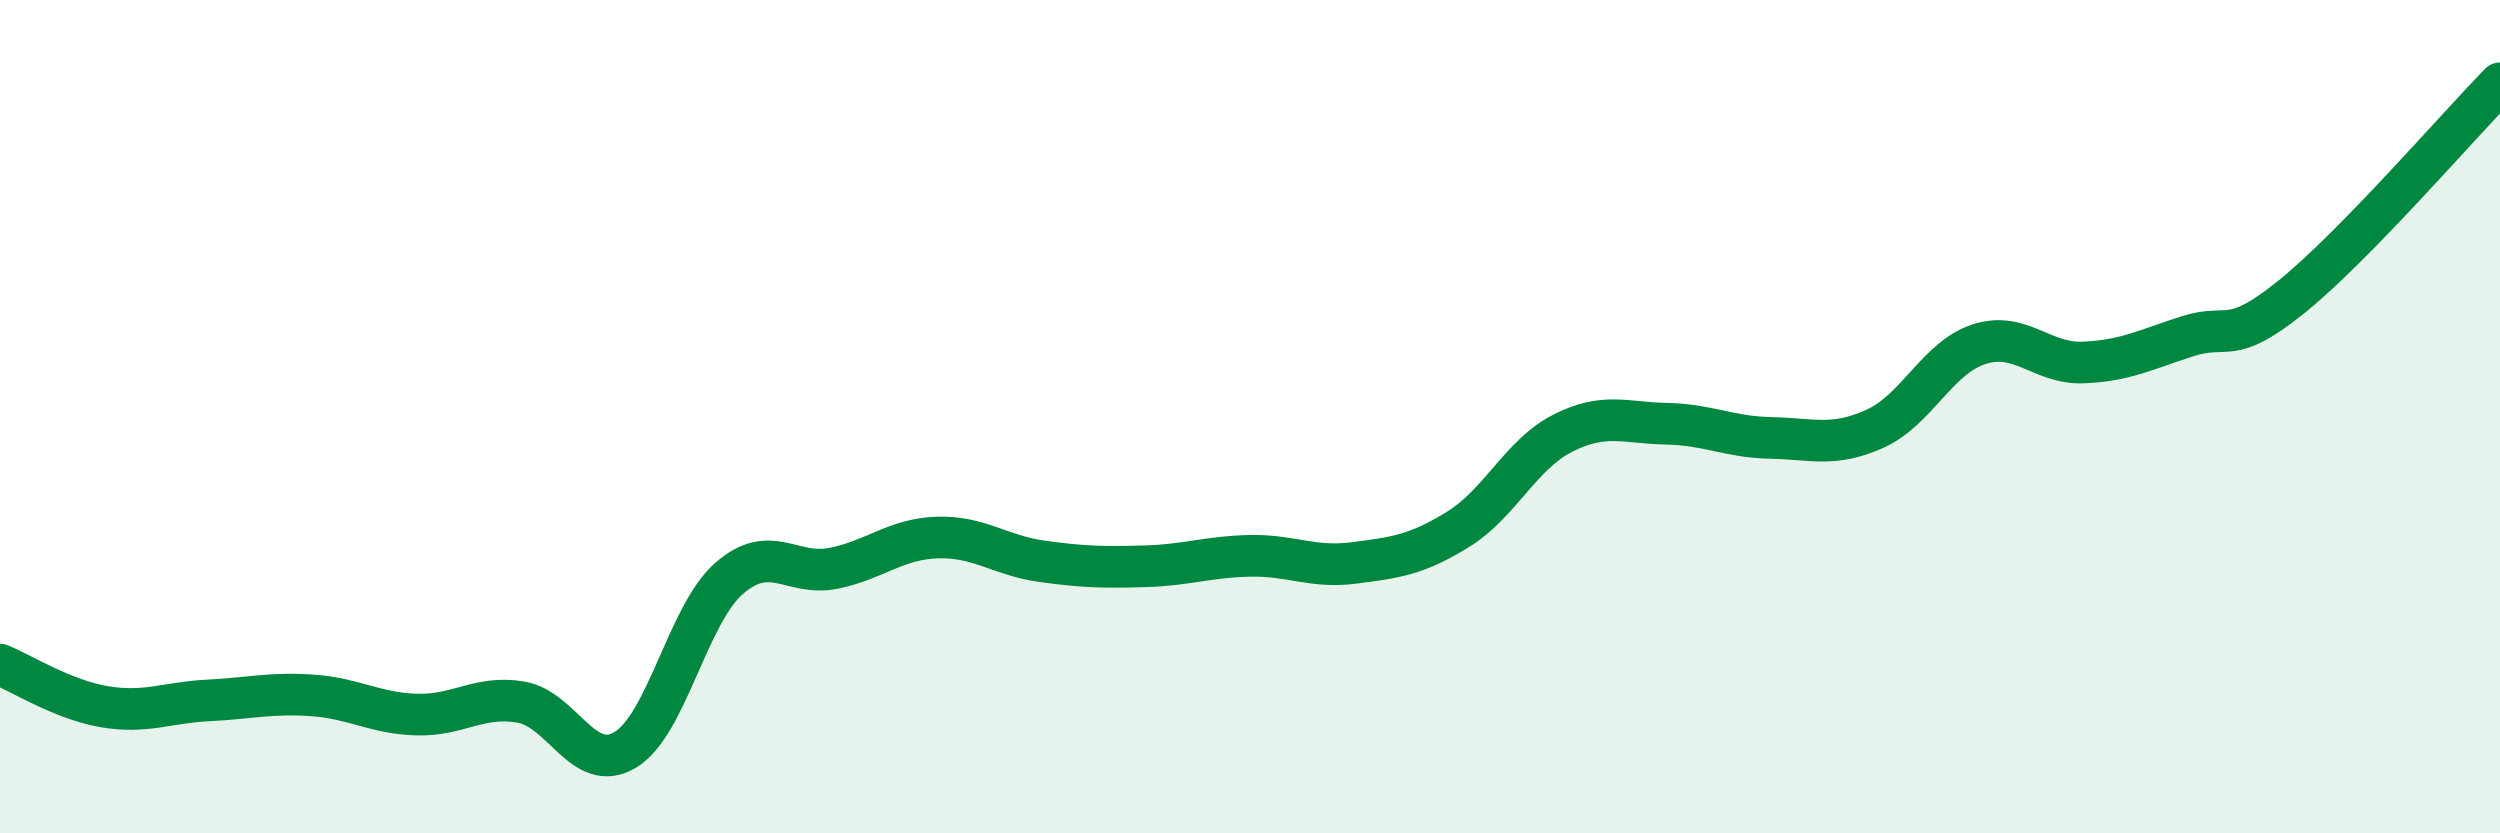
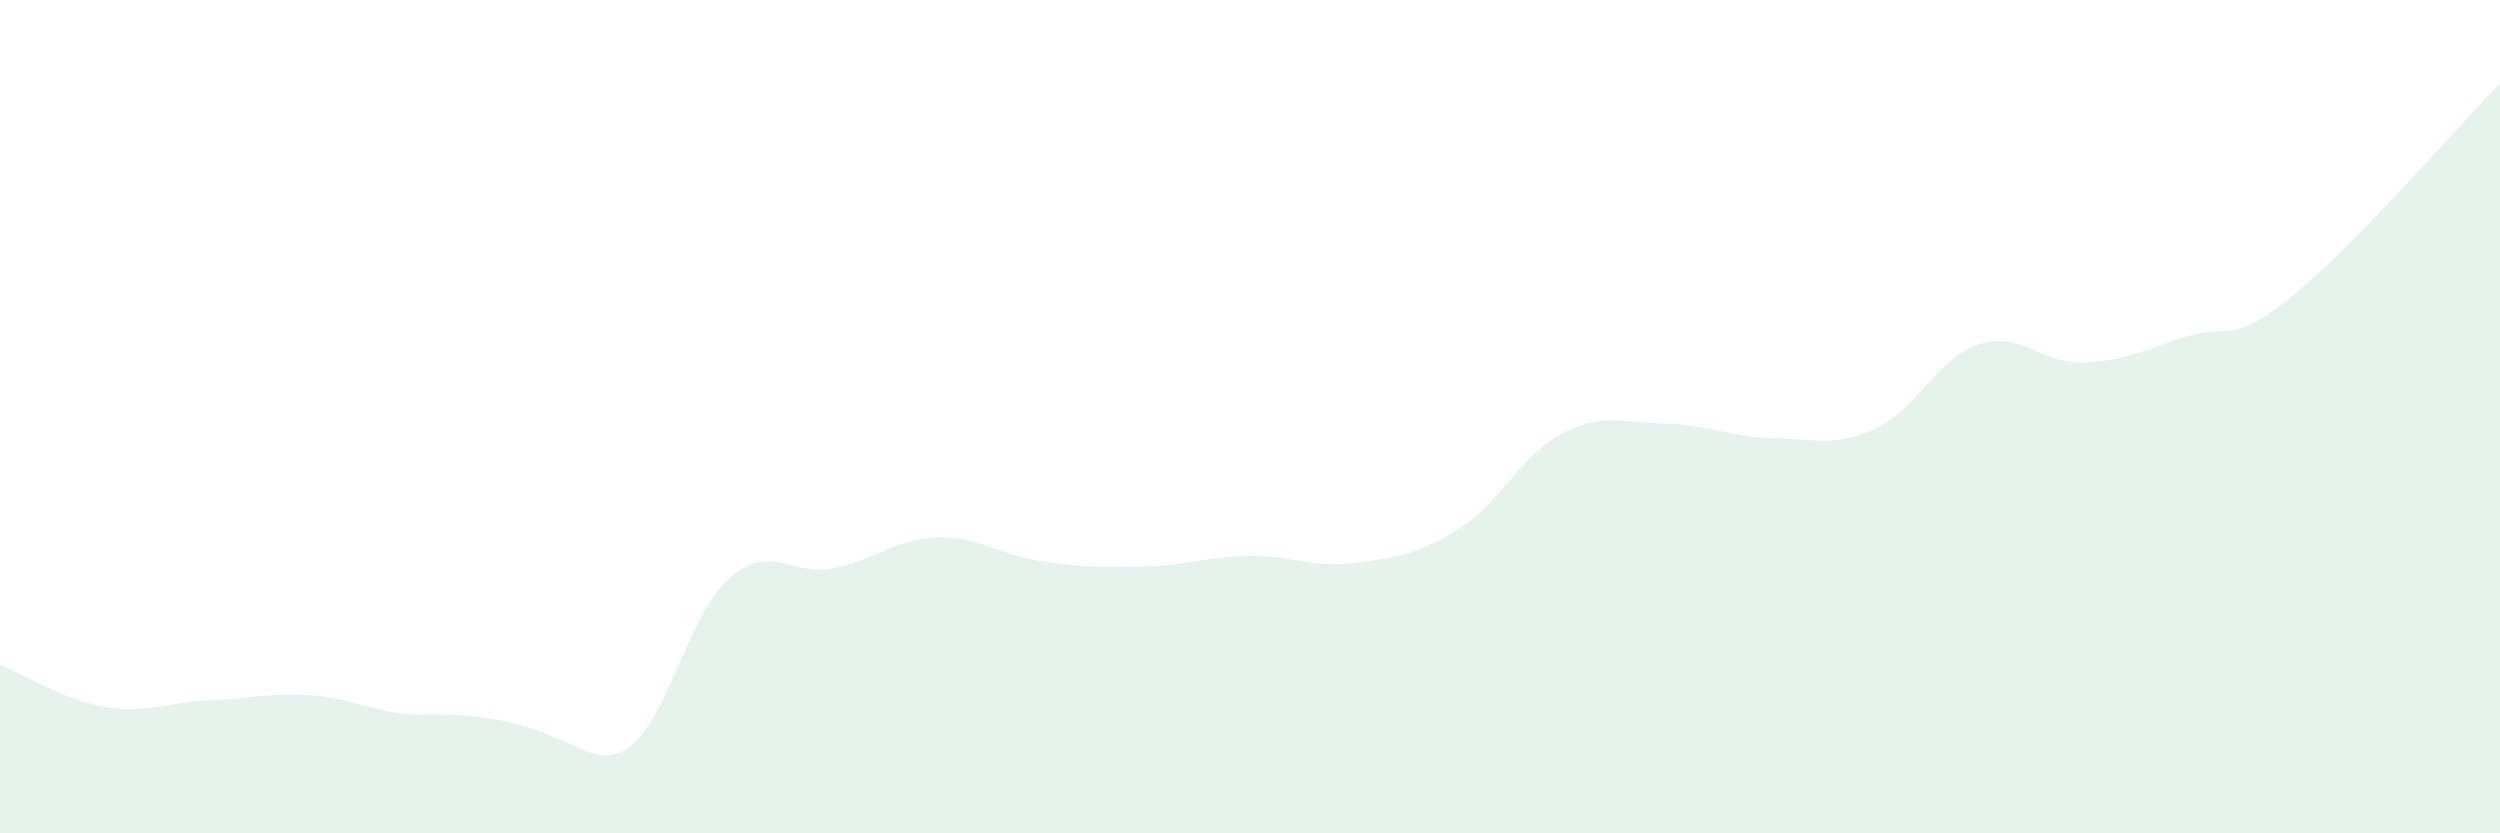
<svg xmlns="http://www.w3.org/2000/svg" width="60" height="20" viewBox="0 0 60 20">
-   <path d="M 0,15.95 C 0.5,16.15 1.5,16.79 2.5,16.96 C 3.5,17.13 4,16.86 5,16.81 C 6,16.76 6.5,16.62 7.5,16.69 C 8.5,16.76 9,17.12 10,17.15 C 11,17.18 11.5,16.68 12.5,16.85 C 13.5,17.02 14,18.59 15,18 C 16,17.41 16.5,14.75 17.5,13.88 C 18.5,13.01 19,13.84 20,13.64 C 21,13.44 21.5,12.93 22.5,12.9 C 23.5,12.87 24,13.33 25,13.47 C 26,13.61 26.5,13.62 27.5,13.59 C 28.5,13.56 29,13.36 30,13.34 C 31,13.32 31.5,13.64 32.5,13.51 C 33.5,13.38 34,13.32 35,12.7 C 36,12.08 36.5,10.91 37.5,10.4 C 38.5,9.89 39,10.15 40,10.17 C 41,10.19 41.5,10.49 42.5,10.51 C 43.5,10.53 44,10.74 45,10.29 C 46,9.84 46.5,8.58 47.5,8.26 C 48.5,7.94 49,8.74 50,8.7 C 51,8.66 51.5,8.39 52.5,8.07 C 53.5,7.75 53.5,8.33 55,7.12 C 56.5,5.91 59,3.02 60,2L60 20L0 20Z" fill="#008740" opacity="0.1" stroke-linecap="round" stroke-linejoin="round" />
-   <path d="M 0,15.95 C 0.5,16.15 1.5,16.79 2.5,16.96 C 3.5,17.13 4,16.86 5,16.81 C 6,16.76 6.5,16.62 7.5,16.69 C 8.5,16.76 9,17.12 10,17.15 C 11,17.18 11.5,16.68 12.5,16.85 C 13.5,17.02 14,18.59 15,18 C 16,17.41 16.5,14.75 17.5,13.88 C 18.5,13.01 19,13.84 20,13.64 C 21,13.44 21.5,12.93 22.5,12.9 C 23.5,12.87 24,13.33 25,13.47 C 26,13.61 26.5,13.62 27.5,13.59 C 28.5,13.56 29,13.36 30,13.34 C 31,13.32 31.5,13.64 32.5,13.51 C 33.5,13.38 34,13.32 35,12.7 C 36,12.08 36.5,10.91 37.5,10.4 C 38.5,9.89 39,10.15 40,10.17 C 41,10.19 41.5,10.49 42.5,10.51 C 43.5,10.53 44,10.74 45,10.29 C 46,9.84 46.5,8.58 47.5,8.26 C 48.5,7.94 49,8.74 50,8.7 C 51,8.66 51.5,8.39 52.5,8.07 C 53.5,7.75 53.5,8.33 55,7.12 C 56.5,5.91 59,3.02 60,2" stroke="#008740" stroke-width="1" fill="none" stroke-linecap="round" stroke-linejoin="round" />
+   <path d="M 0,15.95 C 0.5,16.15 1.5,16.79 2.5,16.96 C 3.5,17.13 4,16.86 5,16.81 C 6,16.76 6.5,16.62 7.5,16.69 C 8.5,16.76 9,17.12 10,17.15 C 13.5,17.02 14,18.59 15,18 C 16,17.41 16.5,14.75 17.5,13.88 C 18.5,13.01 19,13.84 20,13.64 C 21,13.44 21.5,12.93 22.5,12.9 C 23.5,12.87 24,13.33 25,13.47 C 26,13.61 26.5,13.62 27.5,13.59 C 28.5,13.56 29,13.36 30,13.34 C 31,13.32 31.5,13.64 32.5,13.51 C 33.5,13.38 34,13.32 35,12.7 C 36,12.08 36.5,10.91 37.5,10.4 C 38.5,9.89 39,10.15 40,10.17 C 41,10.19 41.5,10.49 42.5,10.51 C 43.5,10.53 44,10.74 45,10.29 C 46,9.84 46.5,8.58 47.5,8.26 C 48.5,7.94 49,8.74 50,8.7 C 51,8.66 51.5,8.39 52.5,8.07 C 53.5,7.75 53.5,8.33 55,7.12 C 56.5,5.91 59,3.02 60,2L60 20L0 20Z" fill="#008740" opacity="0.1" stroke-linecap="round" stroke-linejoin="round" />
</svg>